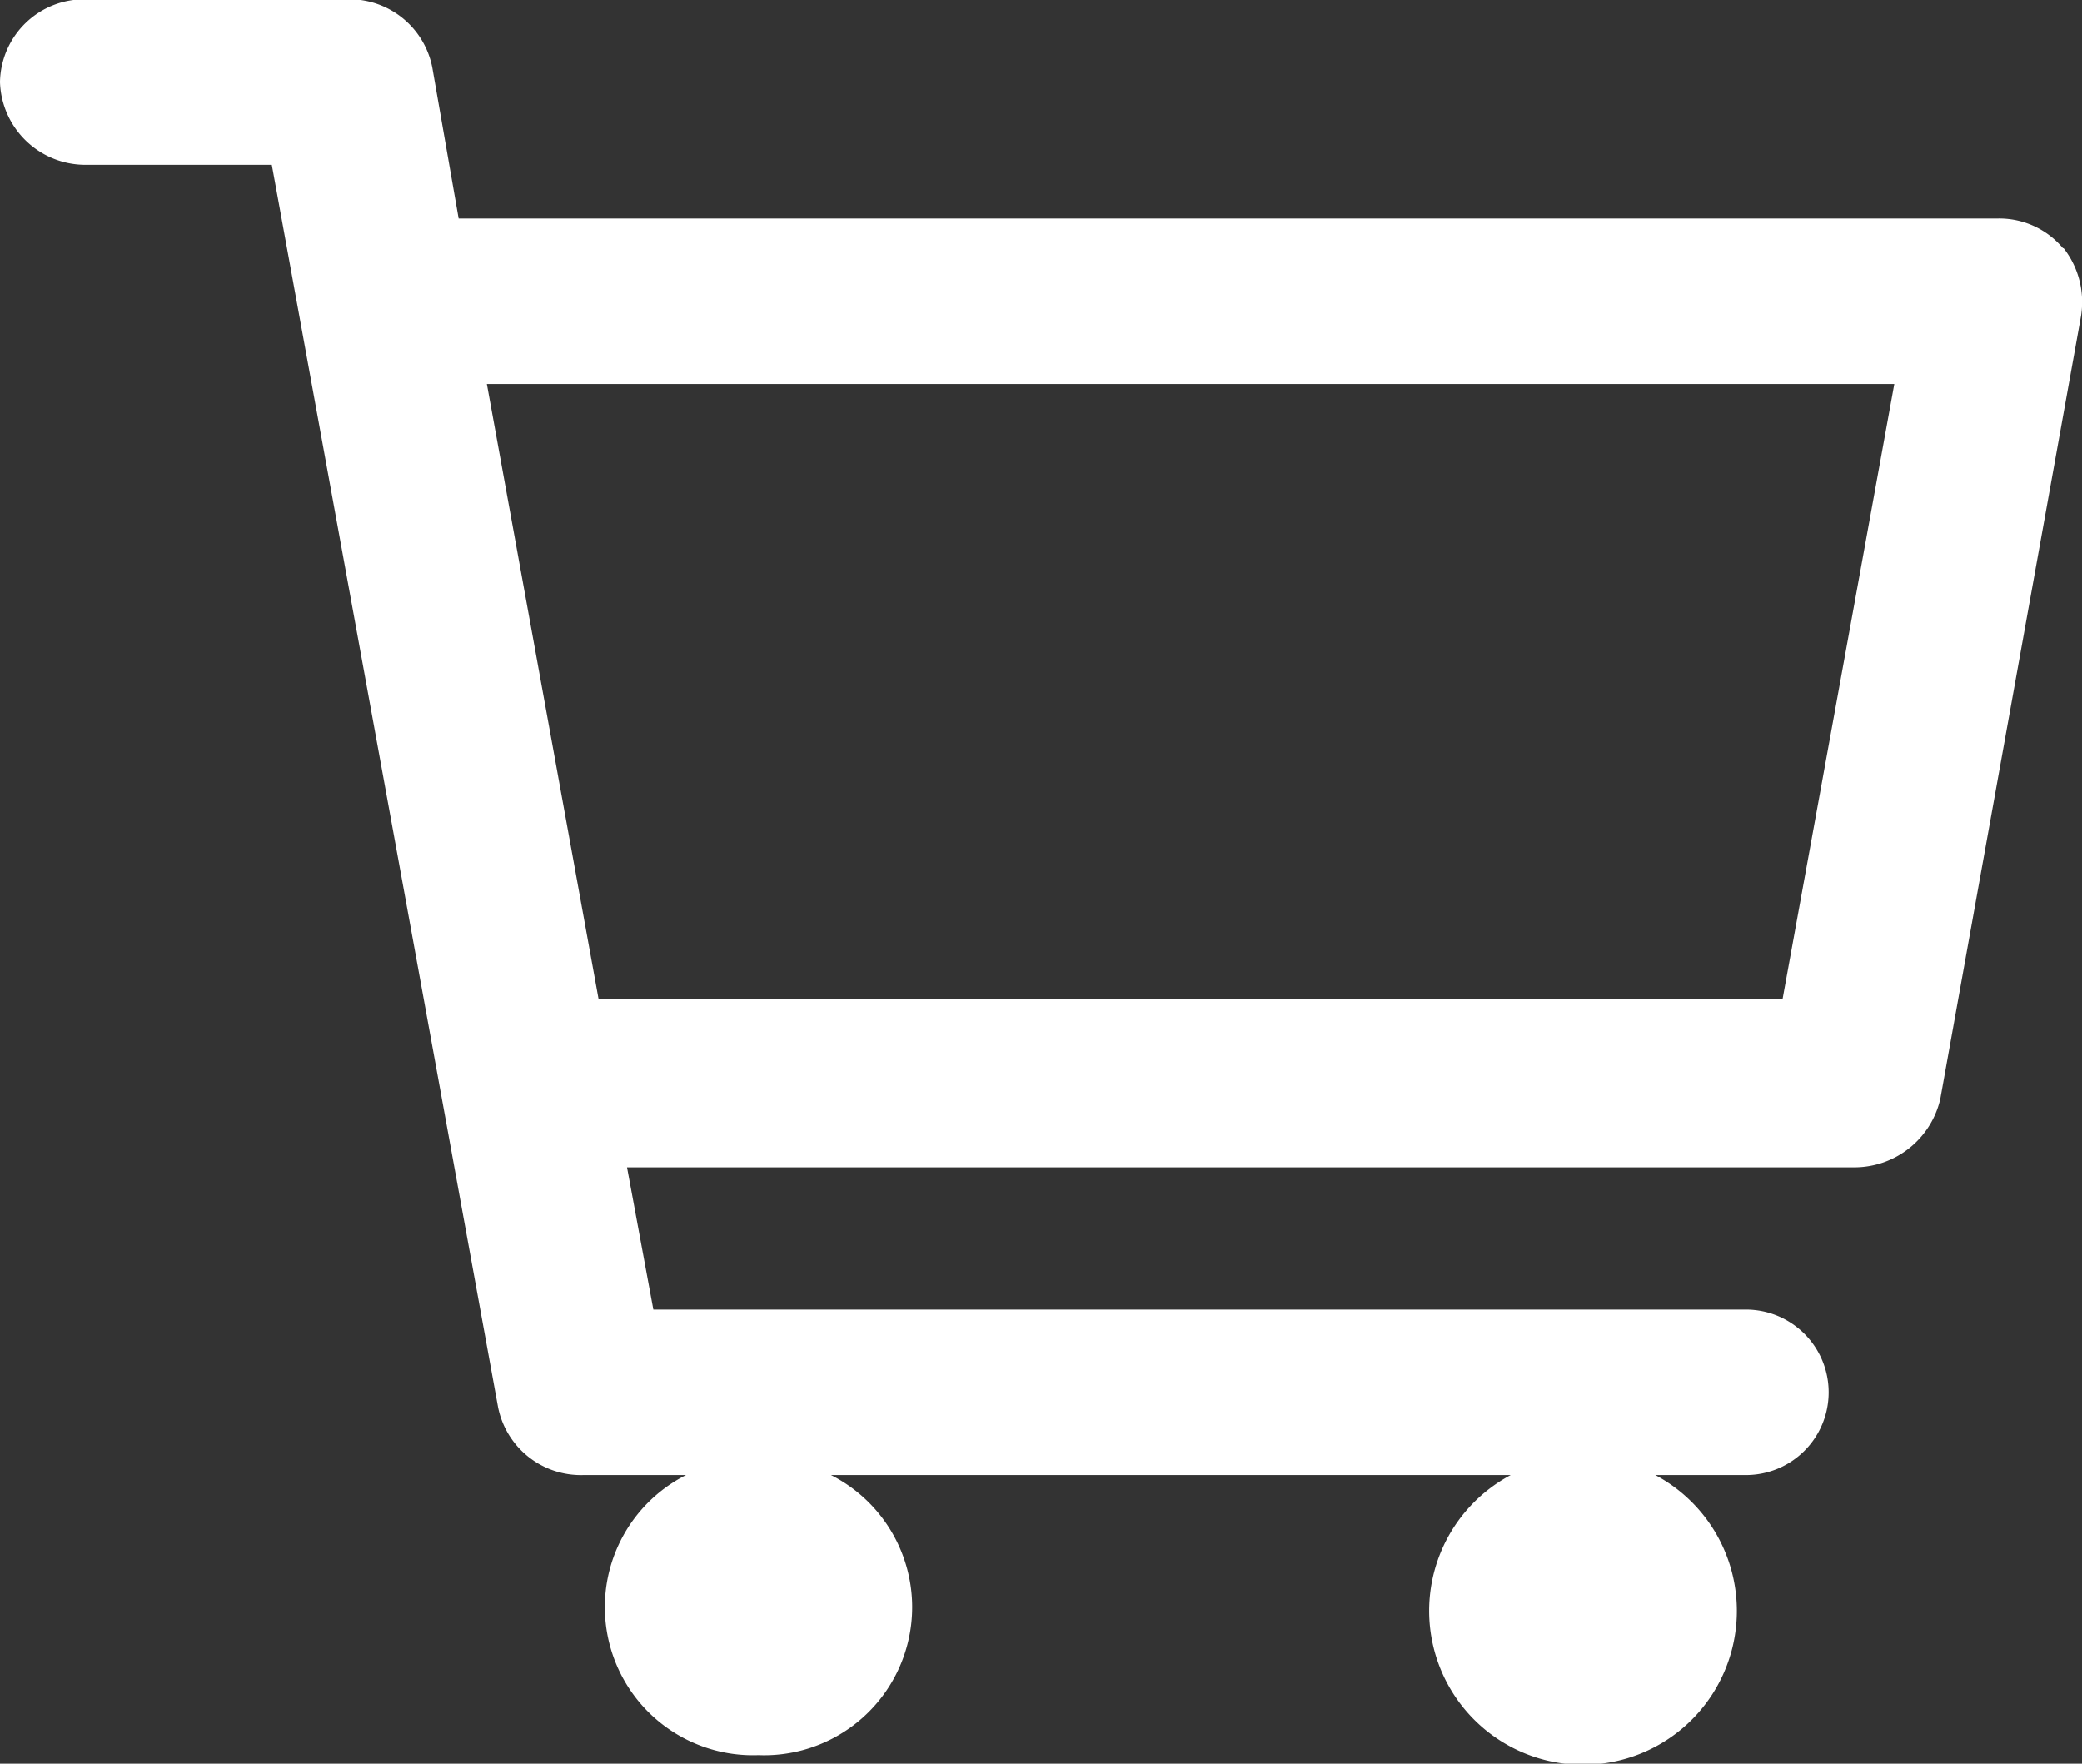
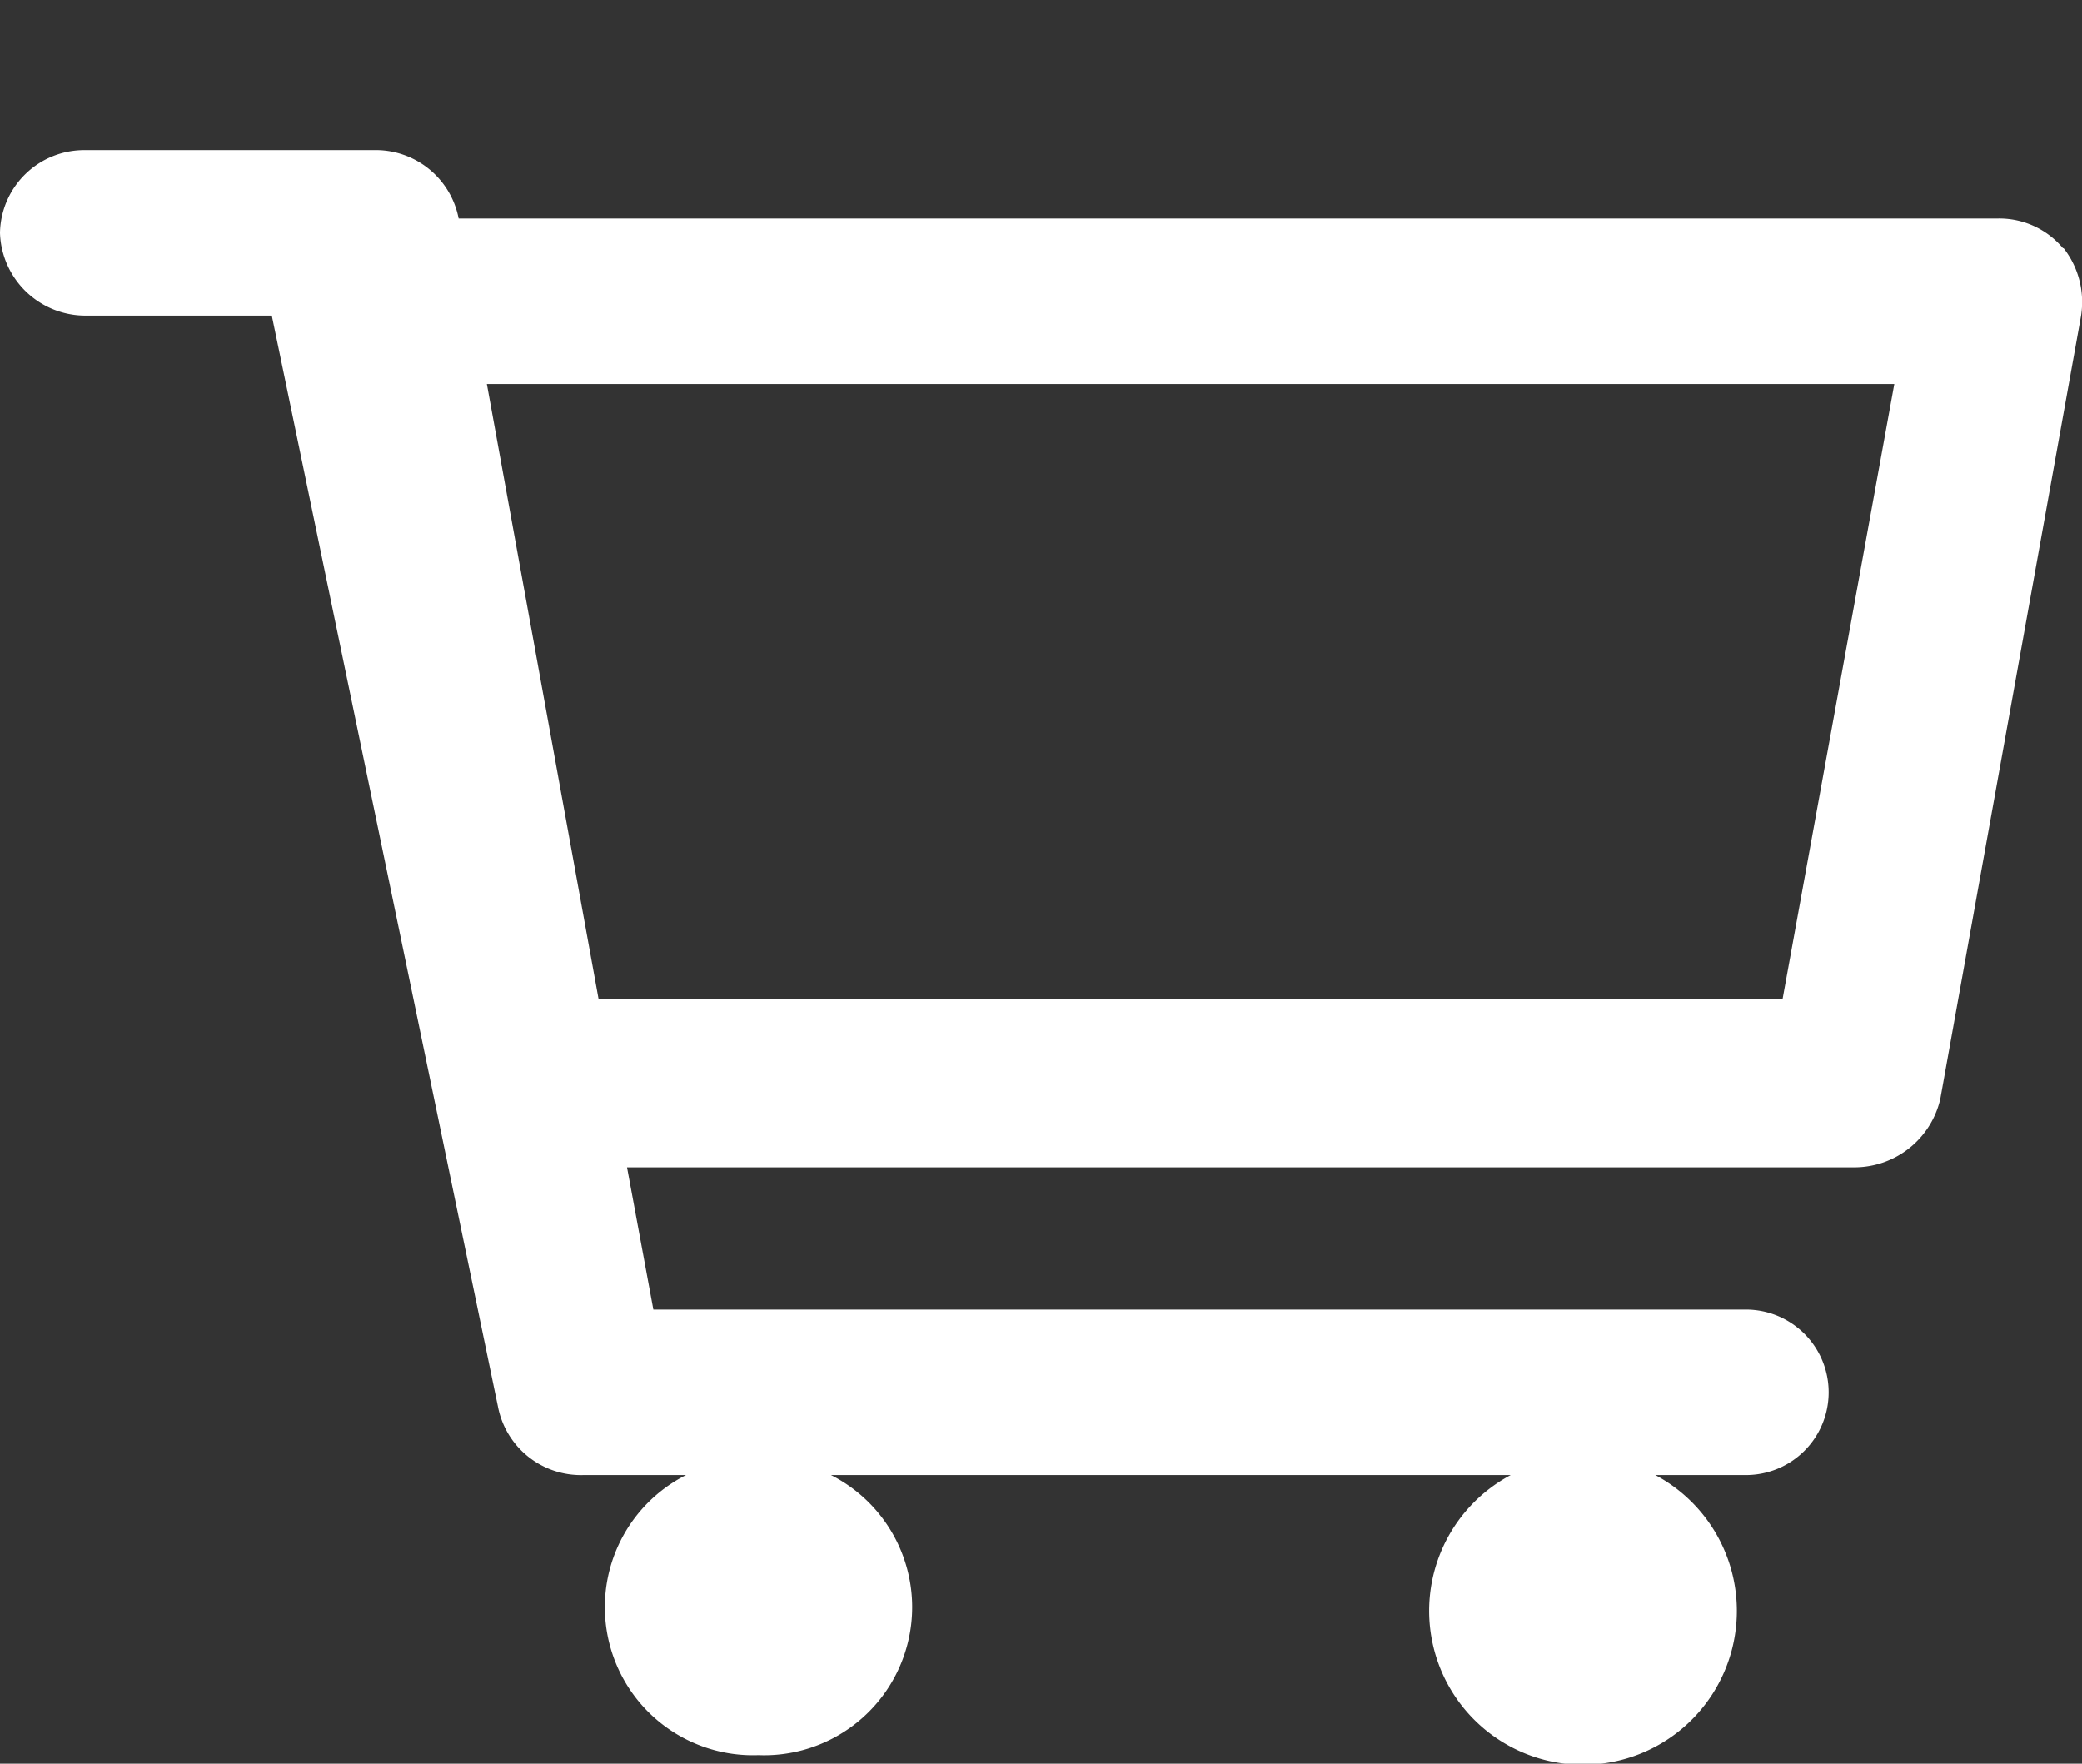
<svg xmlns="http://www.w3.org/2000/svg" viewBox="0 0 12.179 10.316">
  <rect x="0" y="0" width="12.179" height="10.316" fill="#333333" stroke="none" />
  <defs>
    <style>.a{fill:#fff;fill-rule:evenodd;}</style>
  </defs>
-   <path class="a" d="M12.055,2.224a.486.486,0,0,0-.385-.174h-9l-.154-.882a.494.494,0,0,0-.5-.4H.487a.493.493,0,0,0-.5.484.5.5,0,0,0,.5.484h1.09L2.9,9a.494.494,0,0,0,.5.4H4a.866.866,0,0,0,.423,1.638A.866.866,0,0,0,4.848,9.4H8.824a.9.9,0,1,0,.846,0H10.2a.484.484,0,1,0,0-.968H3.809L3.655,7.6h7.182a.516.516,0,0,0,.5-.4l.821-4.567a.512.512,0,0,0-.1-.41ZM10.414,6.618H3.489l-.654-3.6h8.233Z" transform="translate(0.013 -0.772)" />
+   <path class="a" d="M12.055,2.224a.486.486,0,0,0-.385-.174h-9a.494.494,0,0,0-.5-.4H.487a.493.493,0,0,0-.5.484.5.5,0,0,0,.5.484h1.09L2.9,9a.494.494,0,0,0,.5.4H4a.866.866,0,0,0,.423,1.638A.866.866,0,0,0,4.848,9.4H8.824a.9.9,0,1,0,.846,0H10.2a.484.484,0,1,0,0-.968H3.809L3.655,7.6h7.182a.516.516,0,0,0,.5-.4l.821-4.567a.512.512,0,0,0-.1-.41ZM10.414,6.618H3.489l-.654-3.6h8.233Z" transform="translate(0.013 -0.772)" />
</svg>